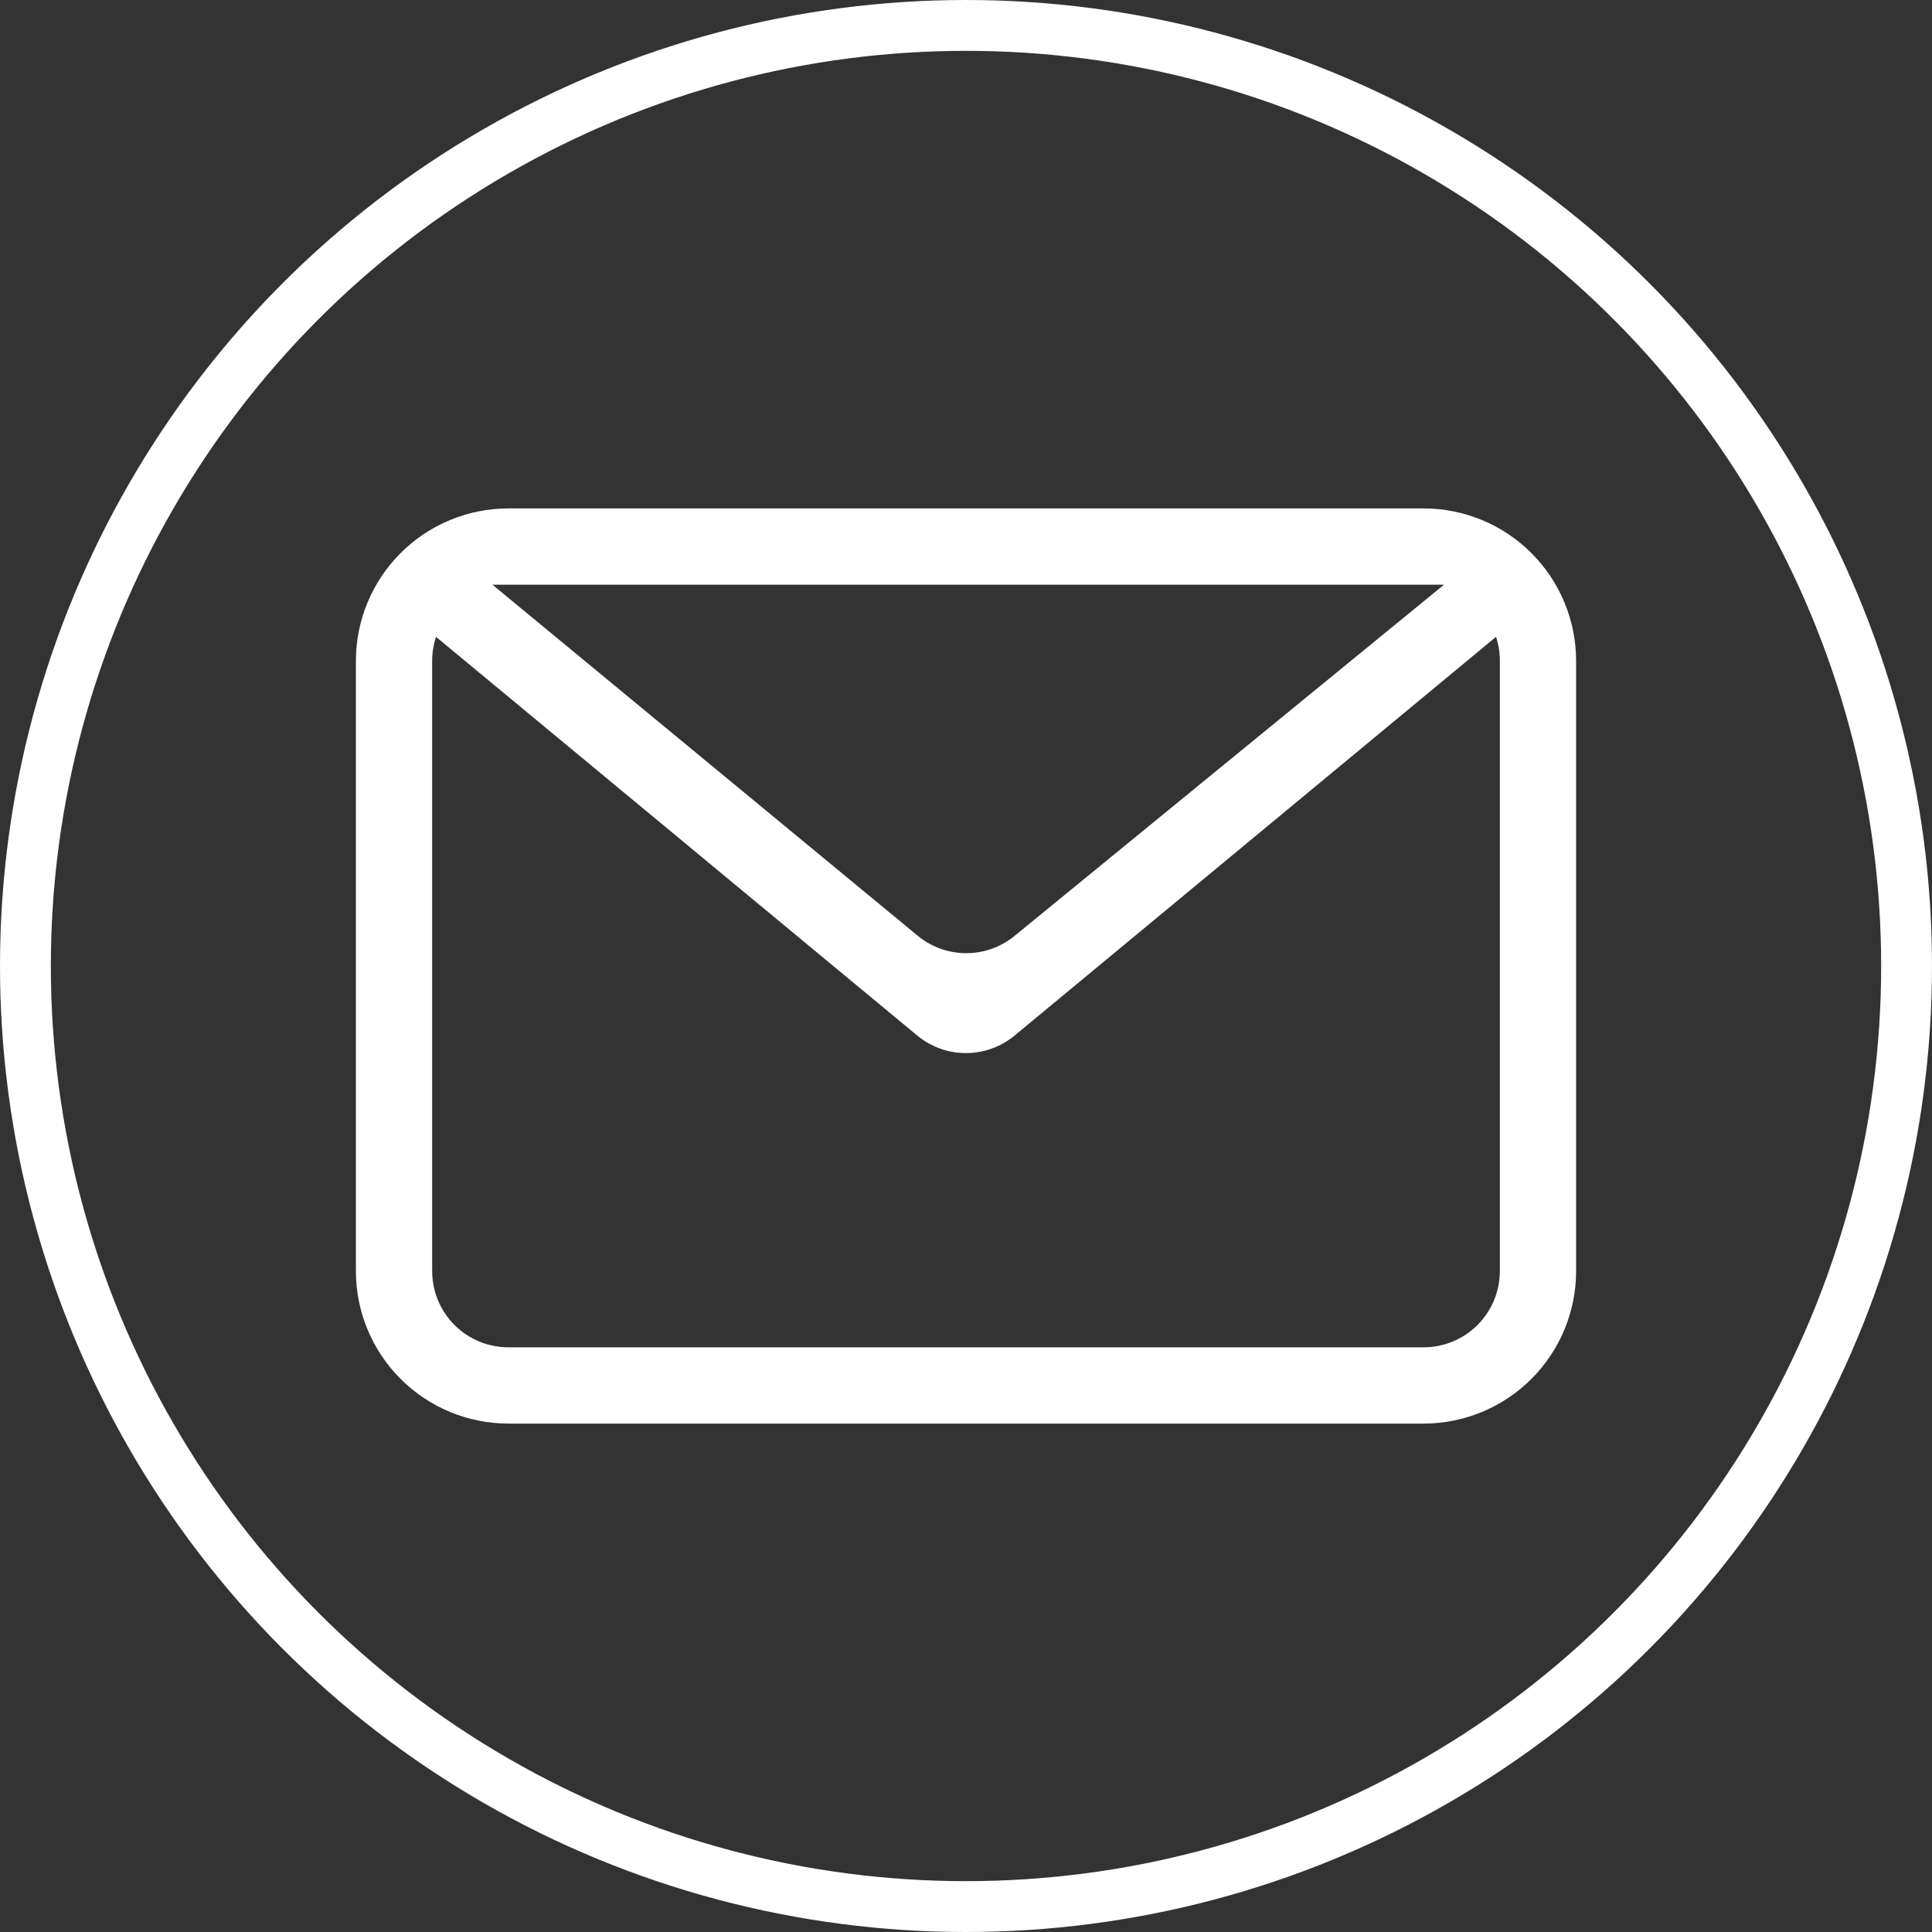
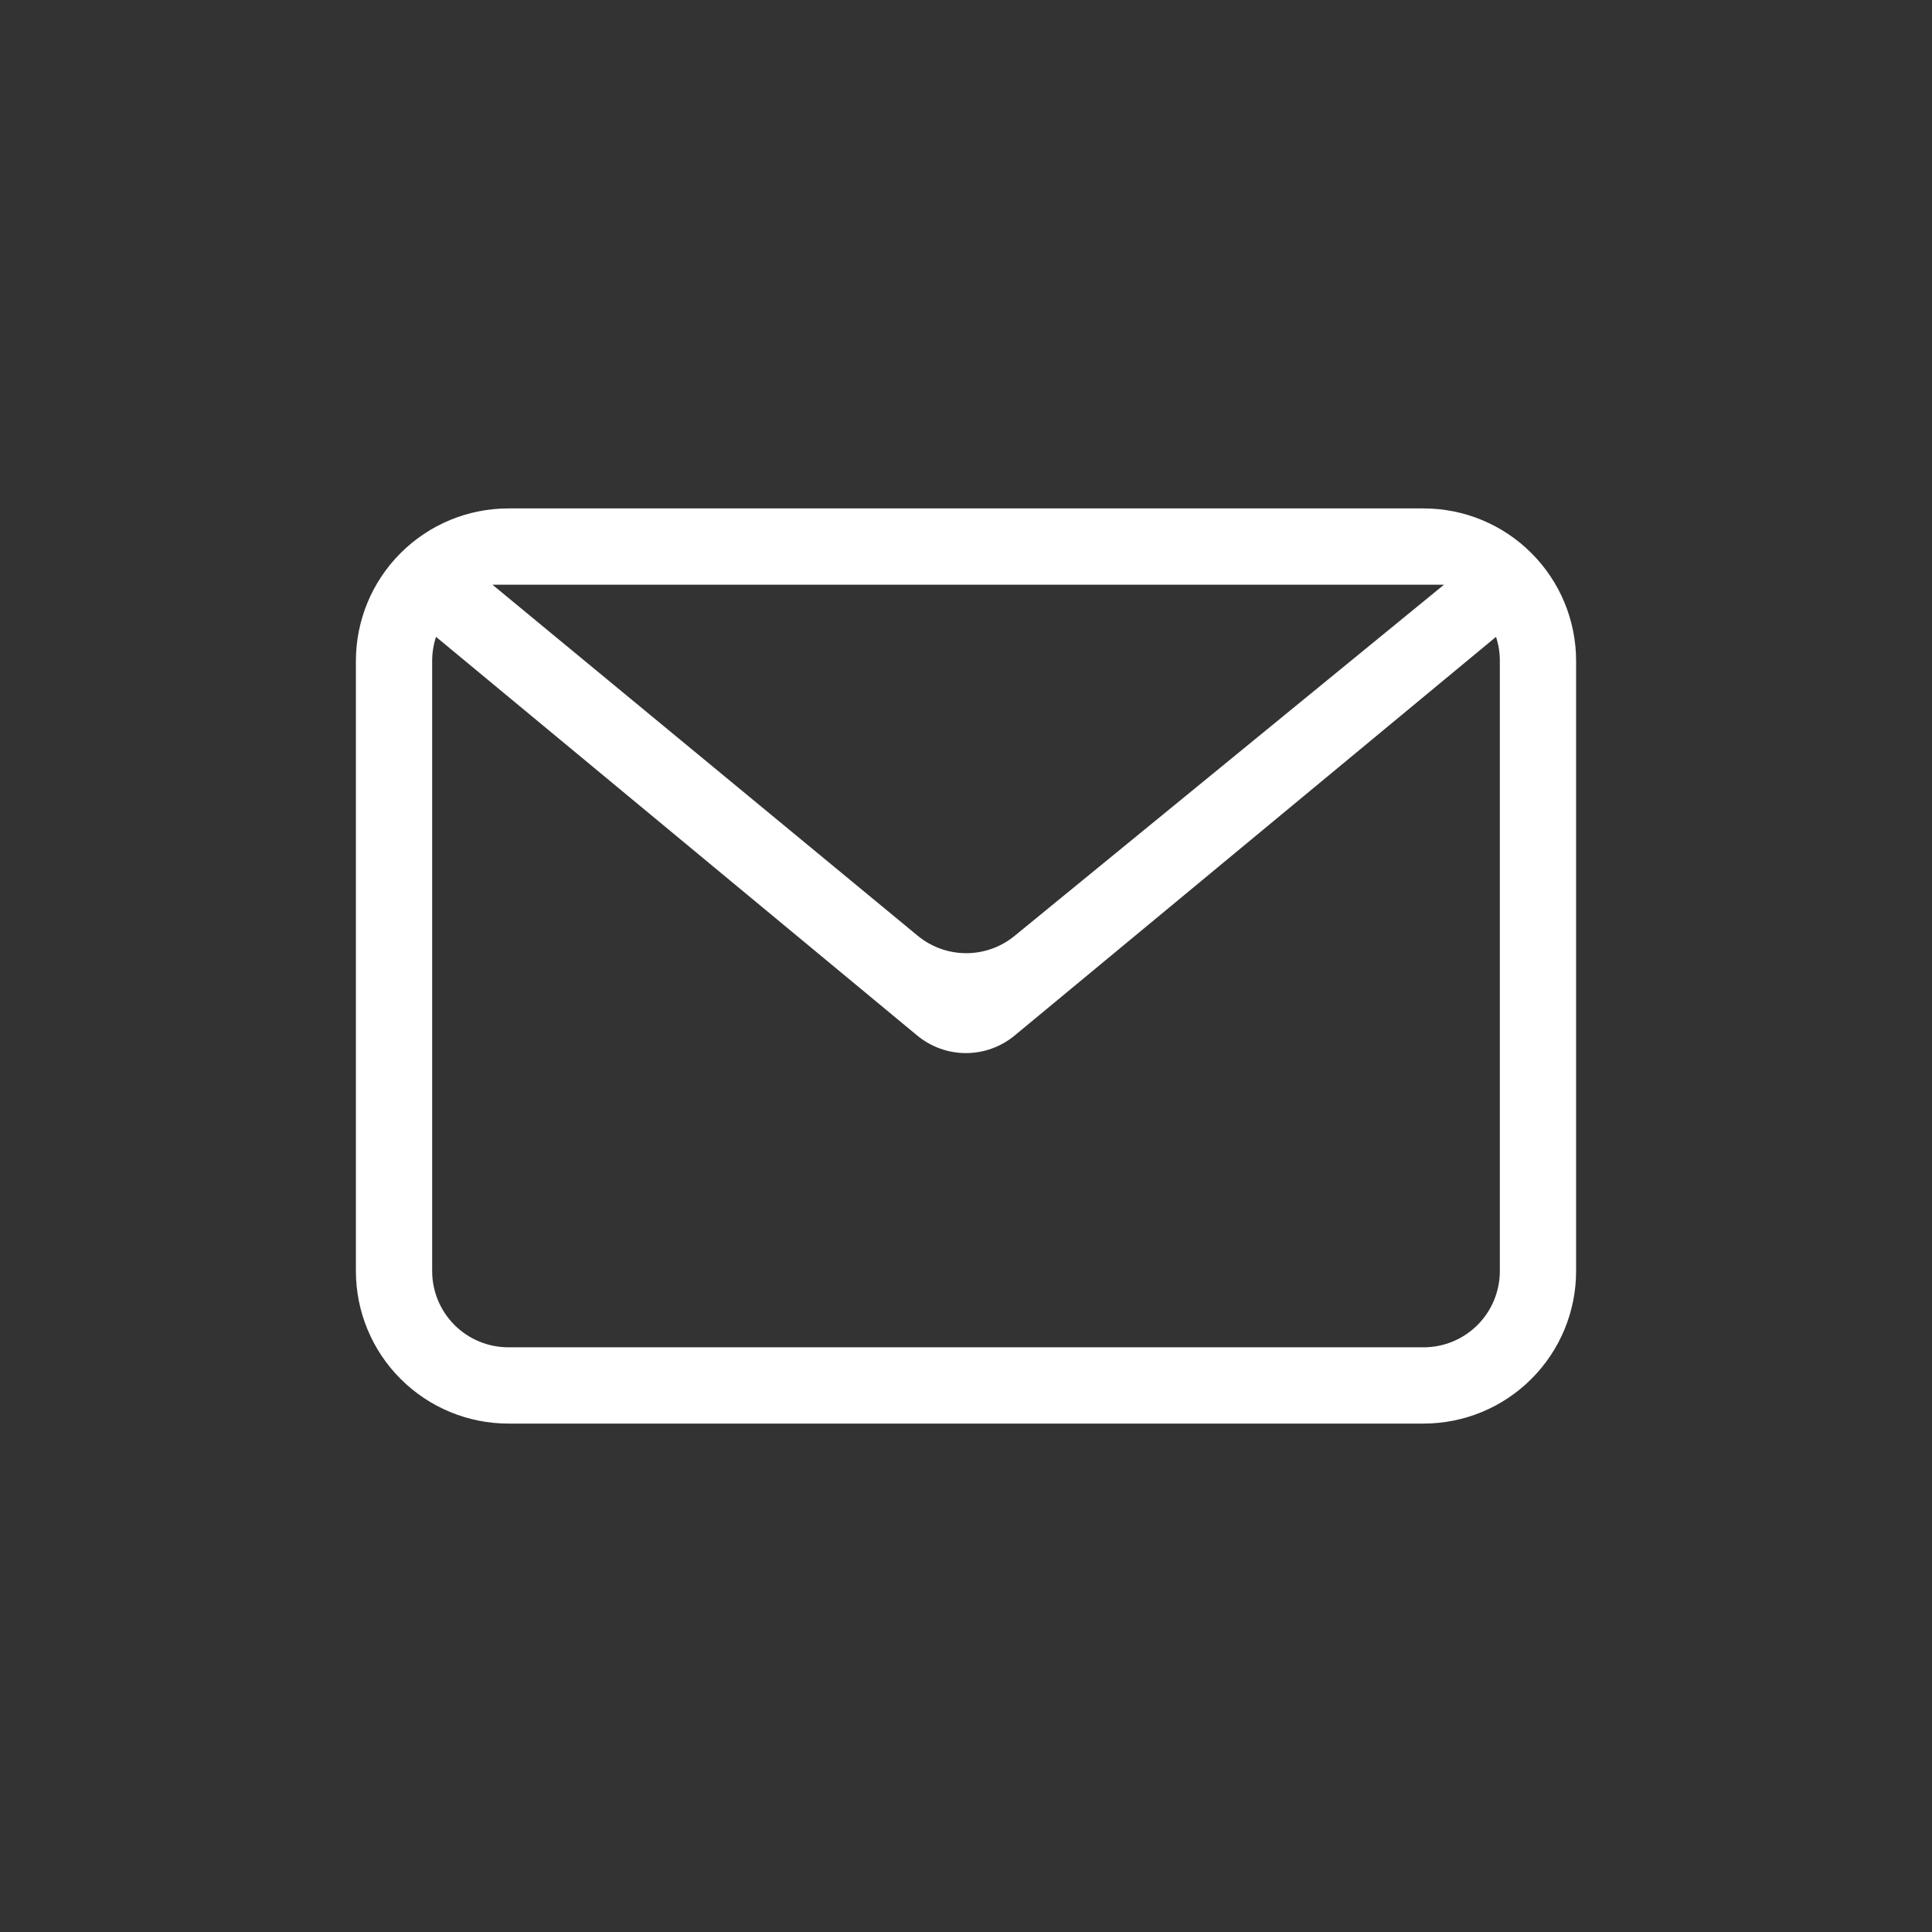
<svg xmlns="http://www.w3.org/2000/svg" width="38" height="38" viewBox="0 0 38 38" fill="none">
  <rect x="0" y="0" width="38" height="38" fill="#333333" stroke="none" />
-   <circle cx="19" cy="19" r="18.5" stroke="white" />
  <path fill-rule="evenodd" clip-rule="evenodd" d="M29.425 12.526L19.956 20.368C19.686 20.591 19.348 20.713 18.998 20.713C18.649 20.713 18.311 20.591 18.041 20.368L8.576 12.526C8.526 12.679 8.5 12.839 8.5 13V25C8.5 25.398 8.658 25.779 8.939 26.061C9.221 26.342 9.602 26.5 10 26.5H28C28.398 26.5 28.779 26.342 29.061 26.061C29.342 25.779 29.5 25.398 29.5 25V13C29.501 12.839 29.475 12.679 29.425 12.526ZM10 10H28C28.796 10 29.559 10.316 30.121 10.879C30.684 11.441 31 12.204 31 13V25C31 25.796 30.684 26.559 30.121 27.121C29.559 27.684 28.796 28 28 28H10C9.204 28 8.441 27.684 7.879 27.121C7.316 26.559 7 25.796 7 25V13C7 12.204 7.316 11.441 7.879 10.879C8.441 10.316 9.204 10 10 10ZM9.685 11.5L18.049 18.404C18.317 18.626 18.653 18.747 19.001 18.748C19.348 18.749 19.685 18.629 19.954 18.409L28.402 11.5H9.685Z" fill="white" />
</svg>